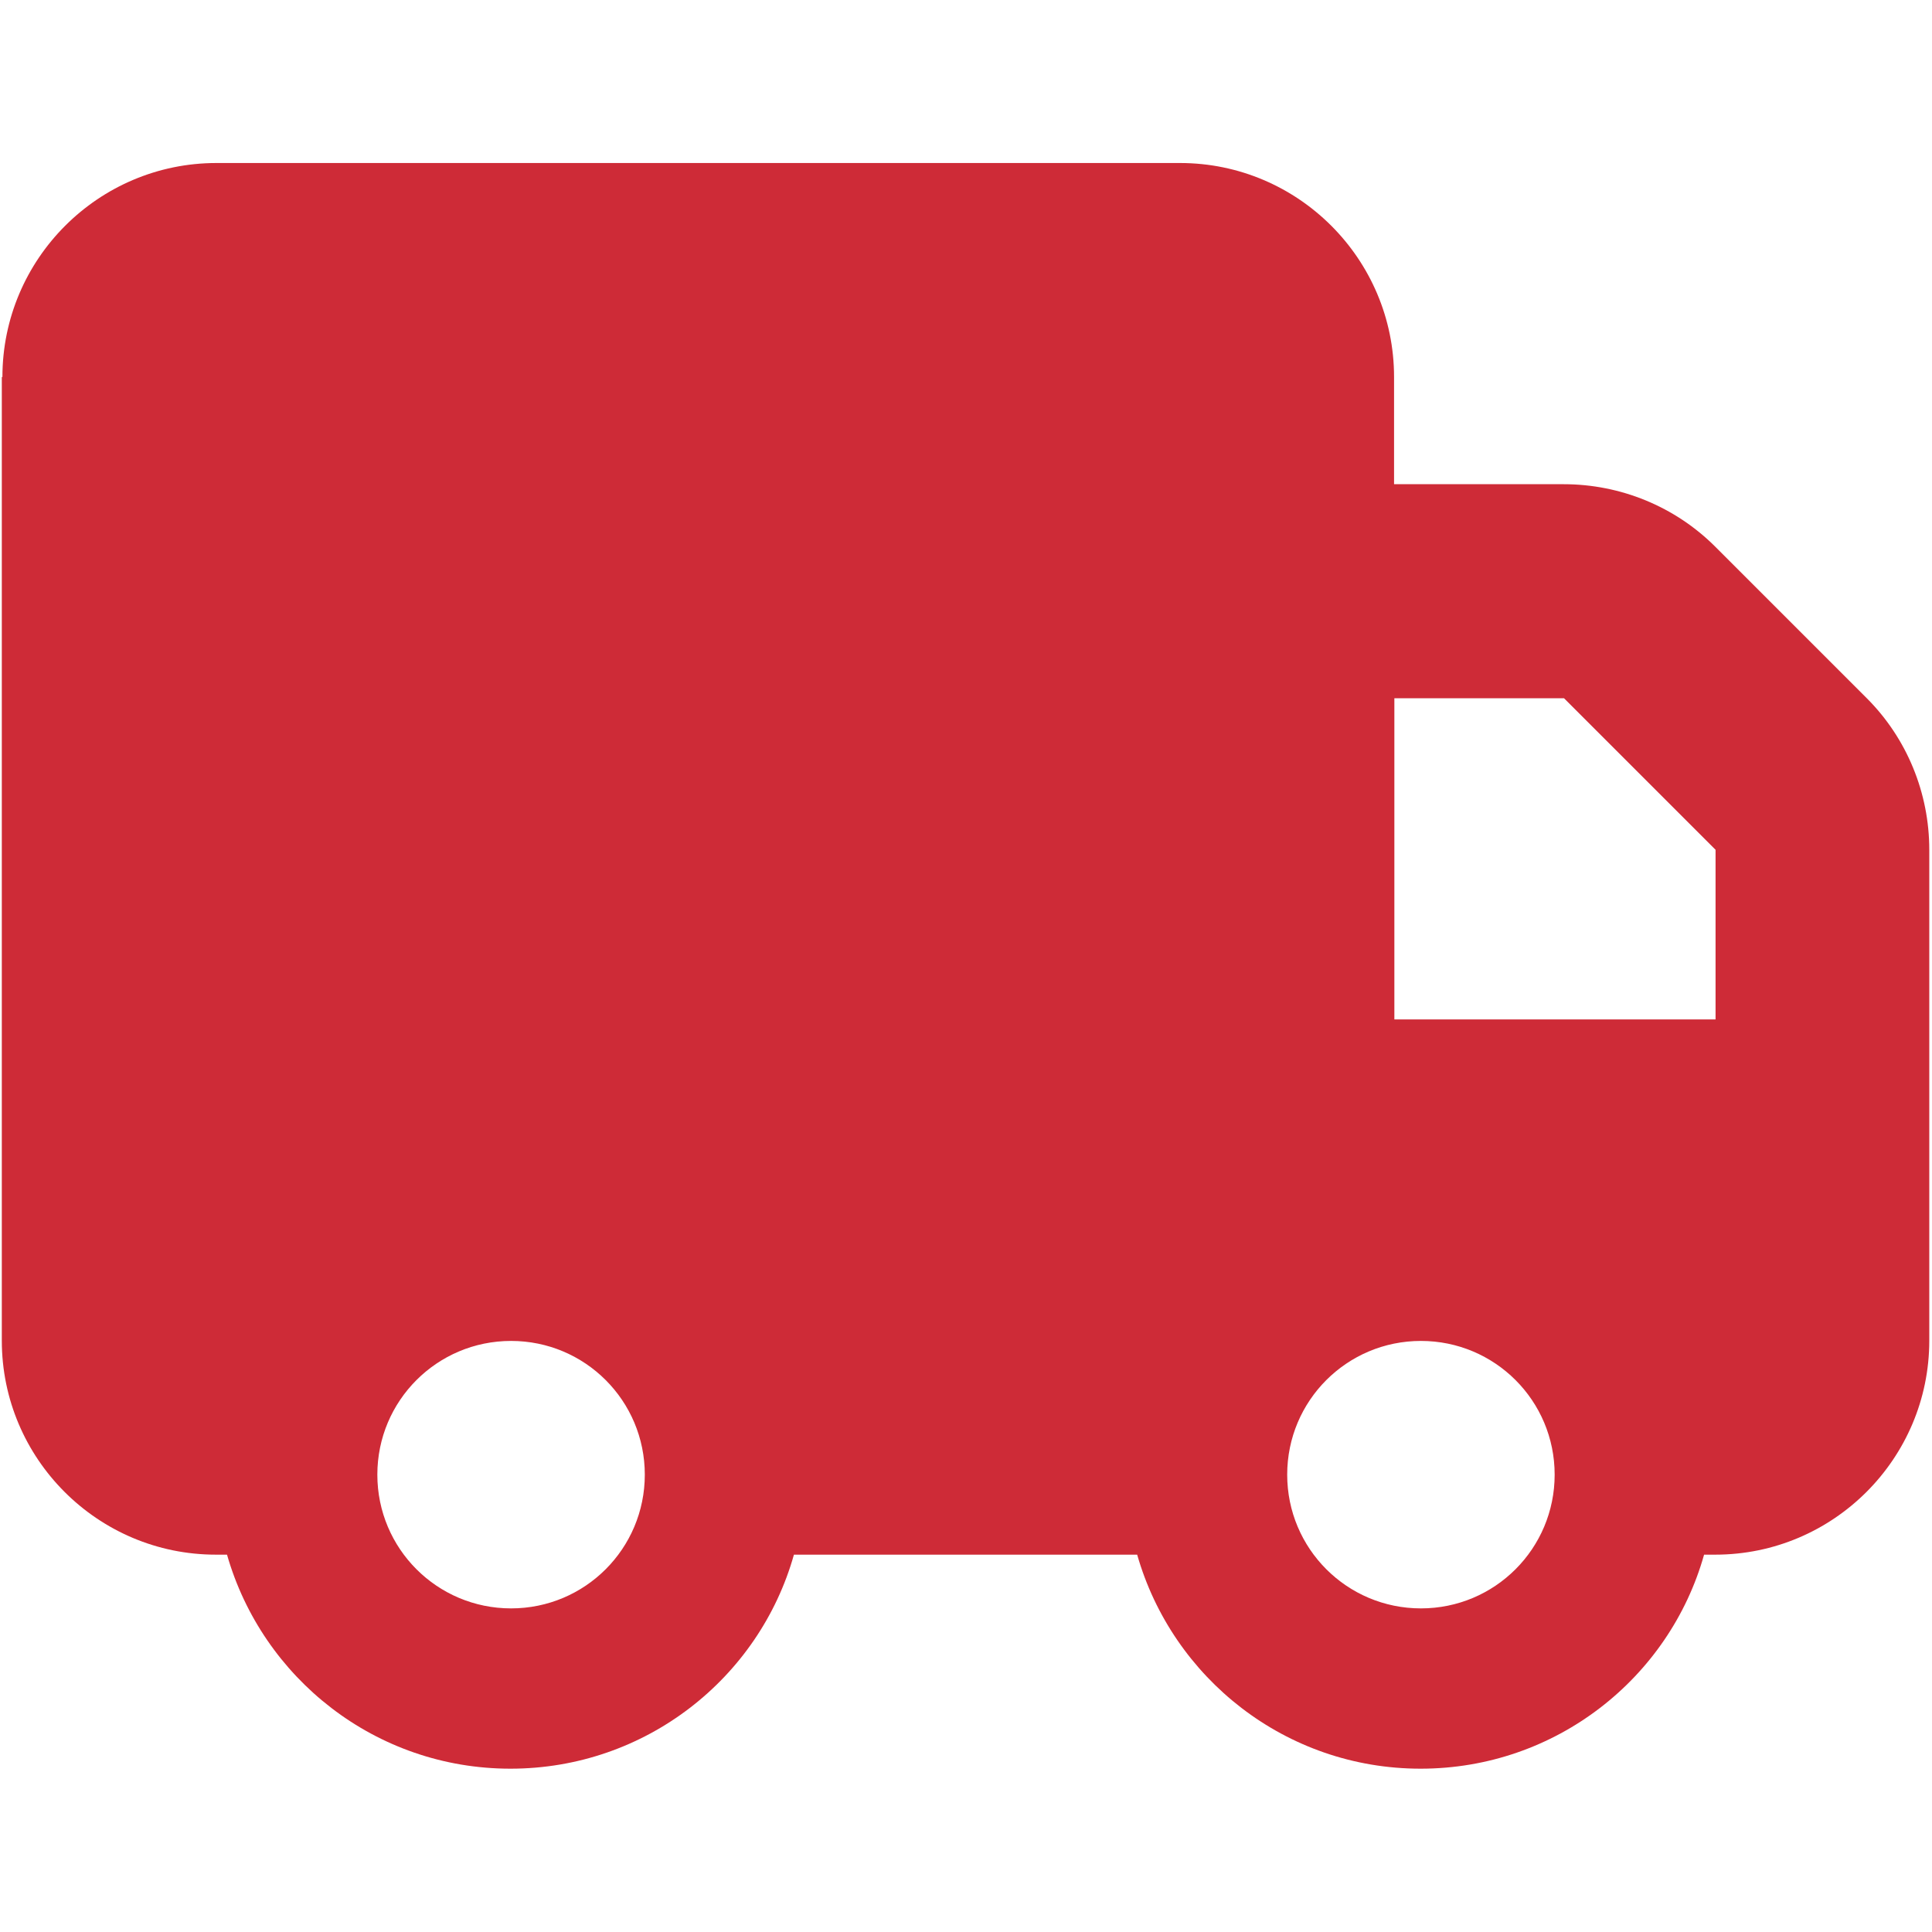
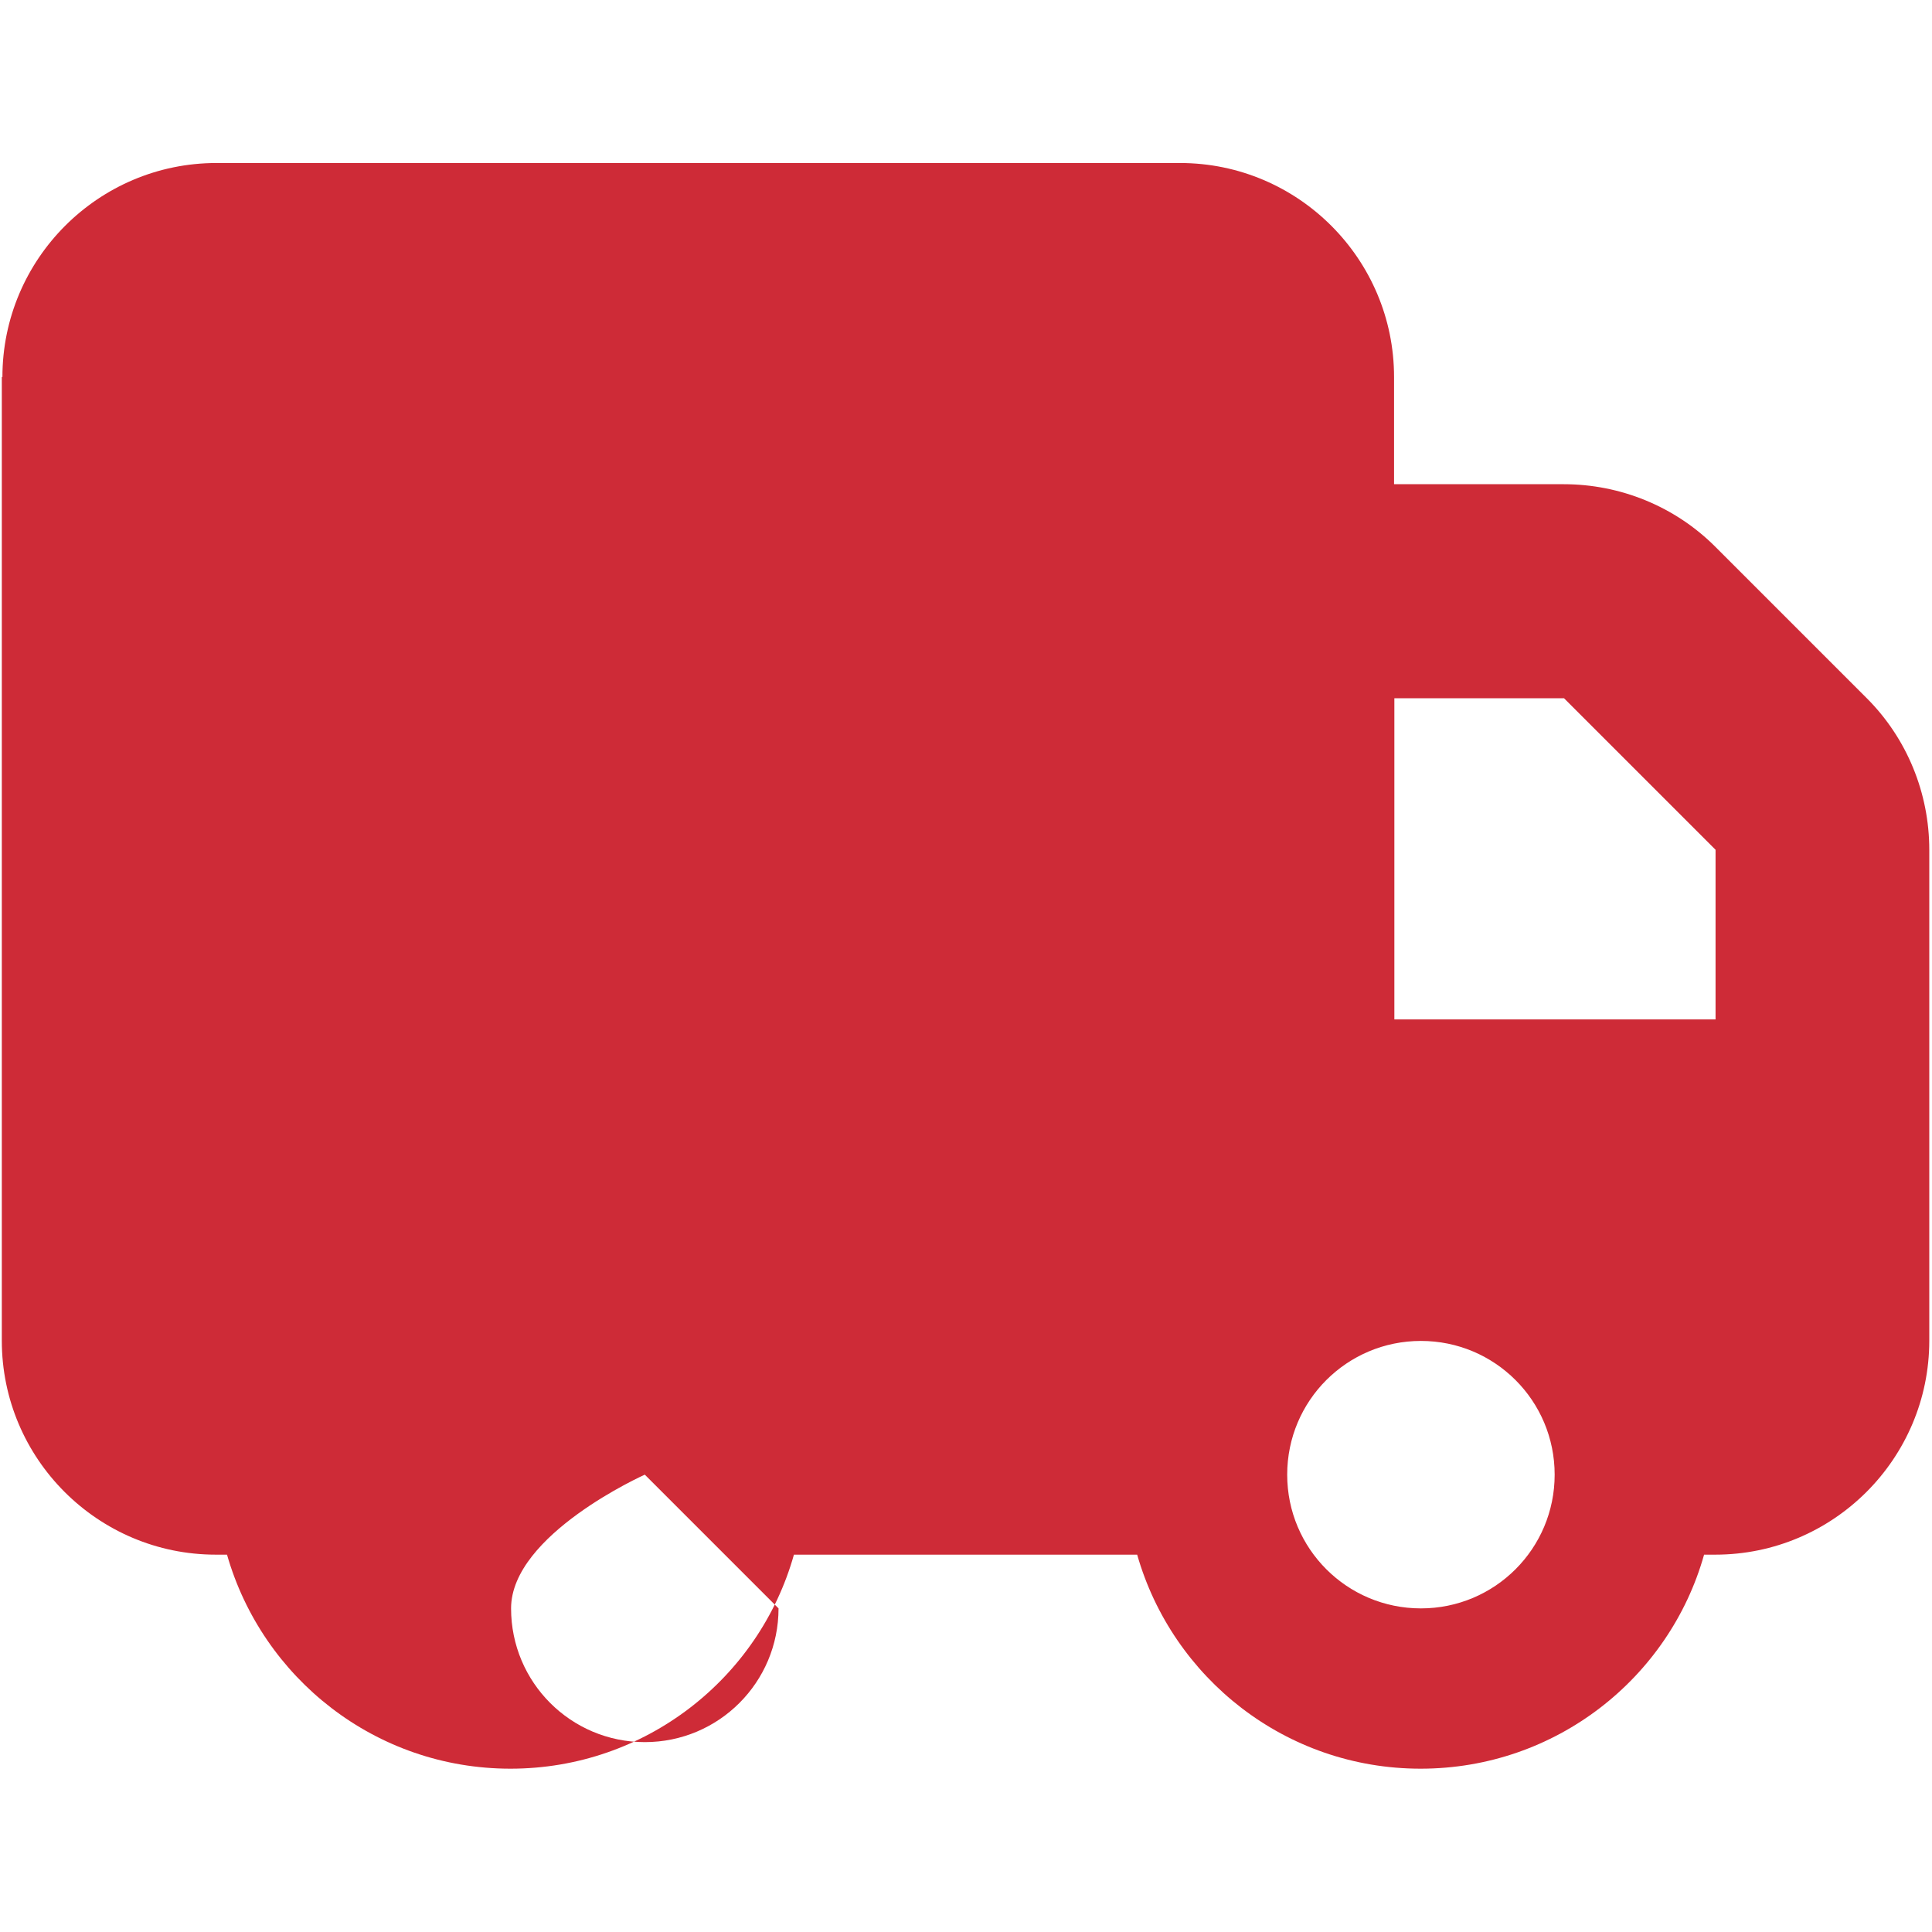
<svg xmlns="http://www.w3.org/2000/svg" id="Calque_1" version="1.1" viewBox="0 0 640 640">
  <defs>
    <style>
      .st0 {
        fill: #ce2b37;
      }
    </style>
  </defs>
-   <path class="st0" d="M.8,124.9c0-39.1,31.8-70.9,70.9-70.9h319.2c39.1,0,70.9,31.8,70.9,70.9v35.5h56.2c18.8,0,36.9,7.4,50.2,20.7l50.2,50.2c13.3,13.3,20.7,31.4,20.7,50.2v162.6c0,39.1-31.8,70.9-70.9,70.9h-3.7c-11.5,40.9-49.2,70.9-93.9,70.9s-82.2-30-93.9-70.9h-113.7c-11.5,40.9-49.2,70.9-93.9,70.9s-82.2-30-93.9-70.9h-3.7c-39.1,0-70.9-31.8-70.9-70.9V124.9ZM568.3,337.7v-56.2l-50.2-50.2h-56.2v106.4h106.4ZM213.6,488.5c0-24.5-19.8-44.3-44.3-44.3s-44.3,19.8-44.3,44.3,19.8,44.3,44.3,44.3,44.3-19.8,44.3-44.3ZM470.7,532.8c24.5,0,44.3-19.8,44.3-44.3s-19.8-44.3-44.3-44.3-44.3,19.8-44.3,44.3,19.8,44.3,44.3,44.3Z" />
+   <path class="st0" d="M.8,124.9c0-39.1,31.8-70.9,70.9-70.9h319.2c39.1,0,70.9,31.8,70.9,70.9v35.5h56.2c18.8,0,36.9,7.4,50.2,20.7l50.2,50.2c13.3,13.3,20.7,31.4,20.7,50.2v162.6c0,39.1-31.8,70.9-70.9,70.9h-3.7c-11.5,40.9-49.2,70.9-93.9,70.9s-82.2-30-93.9-70.9h-113.7c-11.5,40.9-49.2,70.9-93.9,70.9s-82.2-30-93.9-70.9h-3.7c-39.1,0-70.9-31.8-70.9-70.9V124.9ZM568.3,337.7v-56.2l-50.2-50.2h-56.2v106.4h106.4ZM213.6,488.5s-44.3,19.8-44.3,44.3,19.8,44.3,44.3,44.3,44.3-19.8,44.3-44.3ZM470.7,532.8c24.5,0,44.3-19.8,44.3-44.3s-19.8-44.3-44.3-44.3-44.3,19.8-44.3,44.3,19.8,44.3,44.3,44.3Z" />
</svg>